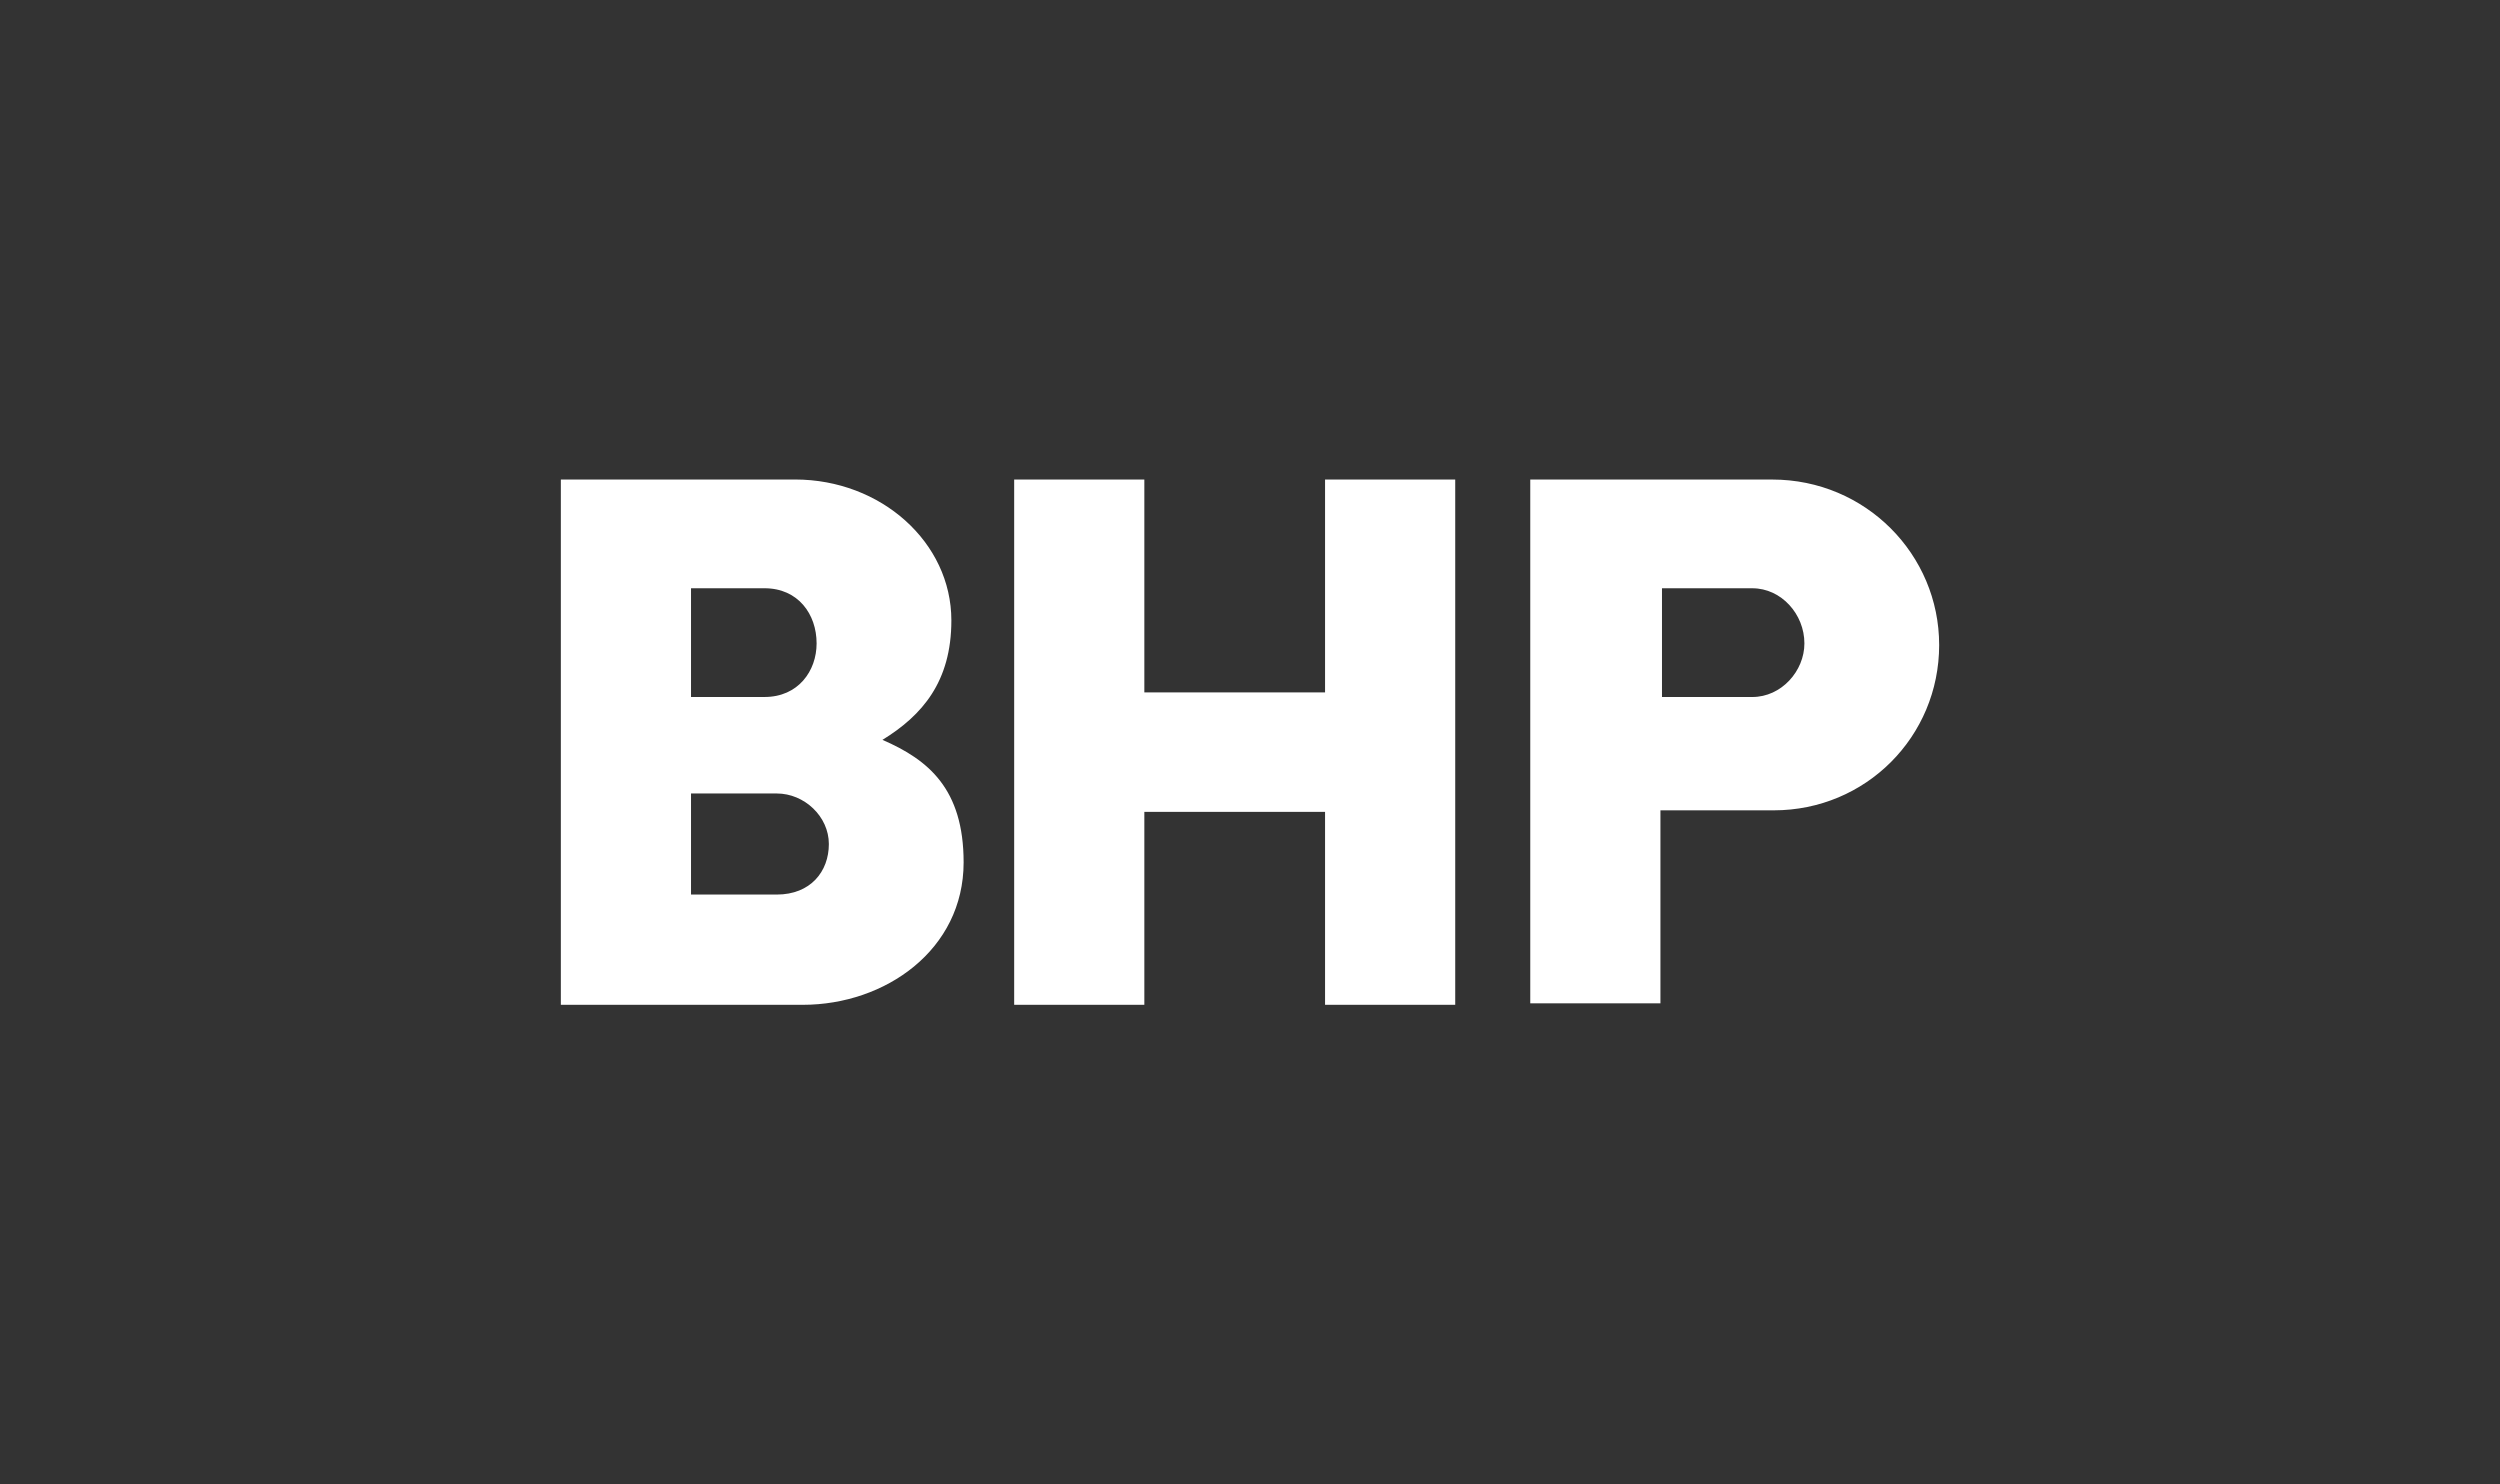
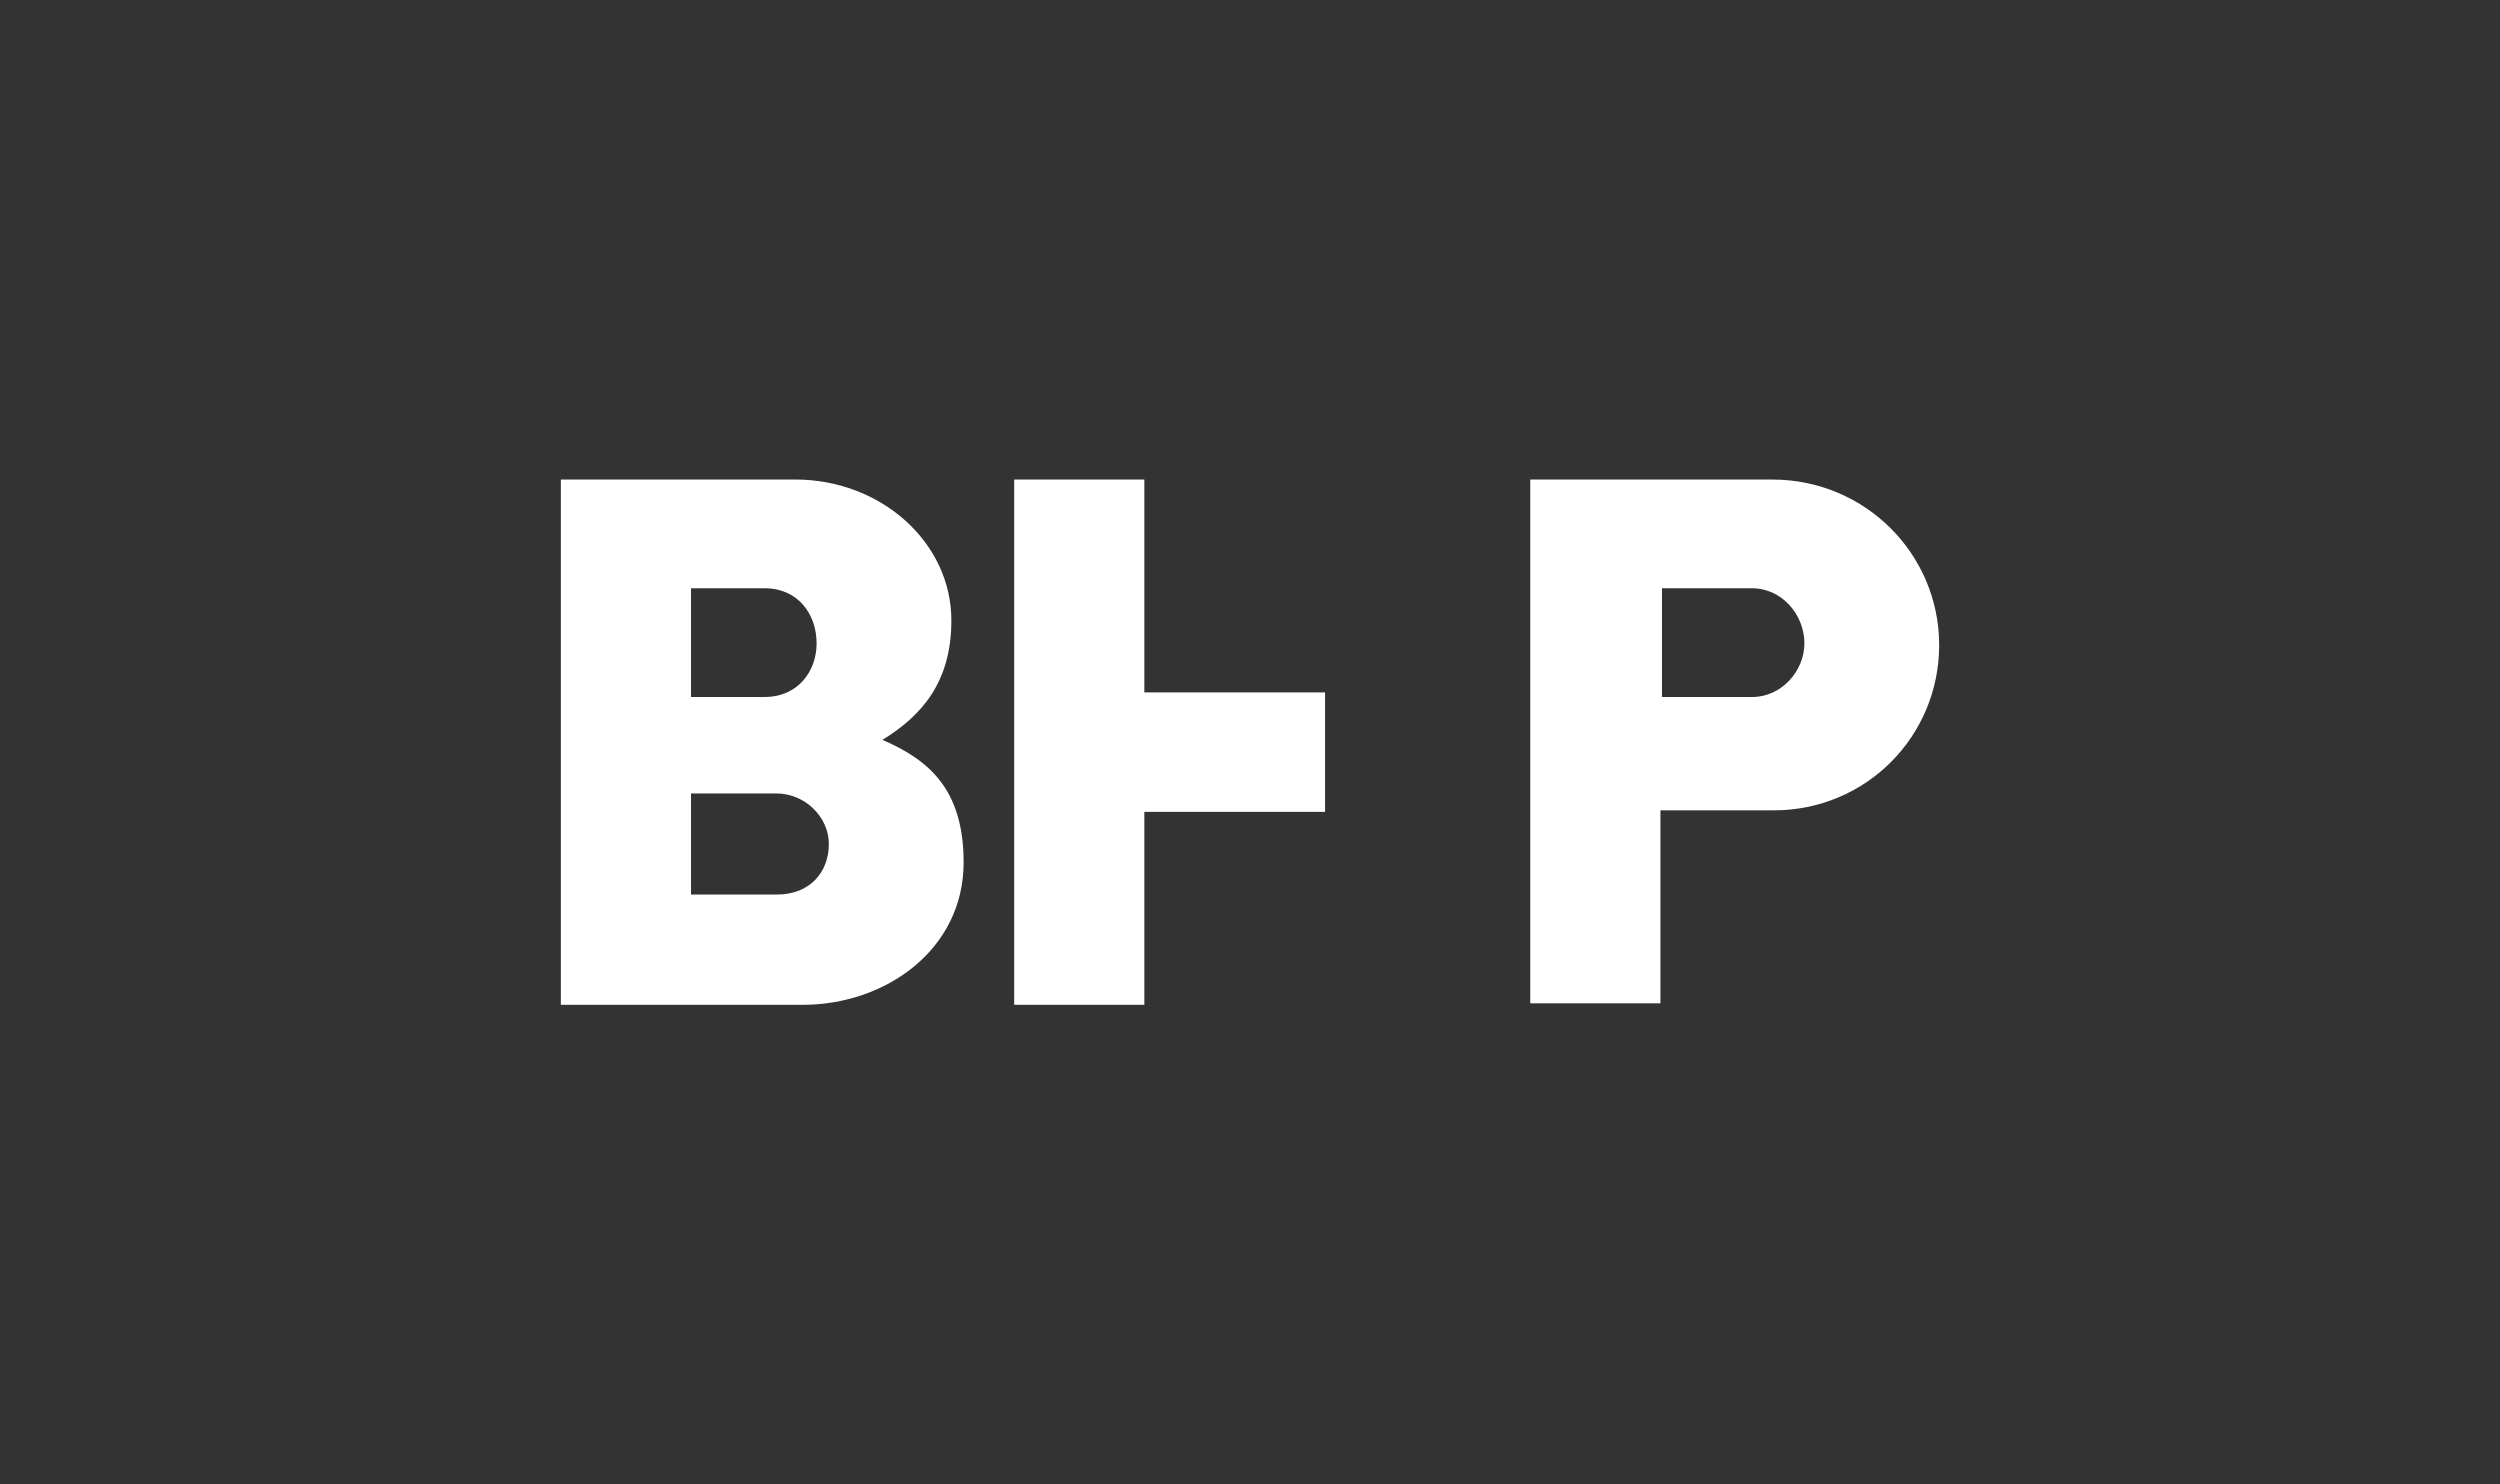
<svg xmlns="http://www.w3.org/2000/svg" id="Layer_1" data-name="Layer 1" viewBox="0 0 1920 1140">
  <rect x="0" y="0" width="1920" height="1140" fill="#333333" stroke="none" />
  <defs>
    <style>
      .cls-1 {
        fill: #fff;
        stroke-width: 0px;
      }
    </style>
  </defs>
-   <path class="cls-1" d="m1489.28,495.31c0,70.57-56.46,127.03-127.03,127.03h-87.04v148.2h-99.97v-402.25h185.83c71.75,0,128.2,57.63,128.2,127.03Zm-143.49-43.52h-69.39v83.51h69.39c22.35,0,39.99-19.99,39.99-41.17,0-22.35-17.64-42.34-39.99-42.34Zm-328.15-83.51v163.49h-138.79v-163.49h-99.97v403.43h99.97v-148.2h138.79v148.2h99.97v-403.43h-99.97Zm-277.58,294.04c0,67.04-59.98,109.38-123.5,109.38h-185.83v-403.43h179.95c65.87,0,119.97,48.22,119.97,108.21,0,47.05-22.35,72.92-52.93,91.74,35.29,15.29,62.34,37.64,62.34,94.09Zm-143.49-52.93h-65.87v77.63h65.87c25.88,0,39.99-17.64,39.99-38.81s-18.82-38.81-39.99-38.81Zm-9.41-157.61h-56.46v83.51h56.46c25.88,0,39.99-19.99,39.99-41.17,0-22.35-14.11-42.34-39.99-42.34Z" />
+   <path class="cls-1" d="m1489.28,495.31c0,70.57-56.46,127.03-127.03,127.03h-87.04v148.2h-99.97v-402.25h185.83c71.75,0,128.2,57.63,128.2,127.03Zm-143.49-43.52h-69.39v83.51h69.39c22.35,0,39.99-19.99,39.99-41.17,0-22.35-17.64-42.34-39.99-42.34Zm-328.15-83.51v163.49h-138.79v-163.49h-99.97v403.43h99.97v-148.2h138.79v148.2v-403.43h-99.97Zm-277.58,294.04c0,67.04-59.98,109.38-123.5,109.38h-185.83v-403.43h179.95c65.87,0,119.97,48.22,119.97,108.21,0,47.05-22.35,72.92-52.93,91.74,35.29,15.29,62.34,37.64,62.34,94.09Zm-143.49-52.93h-65.87v77.63h65.87c25.88,0,39.99-17.64,39.99-38.81s-18.82-38.81-39.99-38.81Zm-9.41-157.61h-56.46v83.51h56.46c25.88,0,39.99-19.99,39.99-41.17,0-22.35-14.11-42.34-39.99-42.34Z" />
</svg>